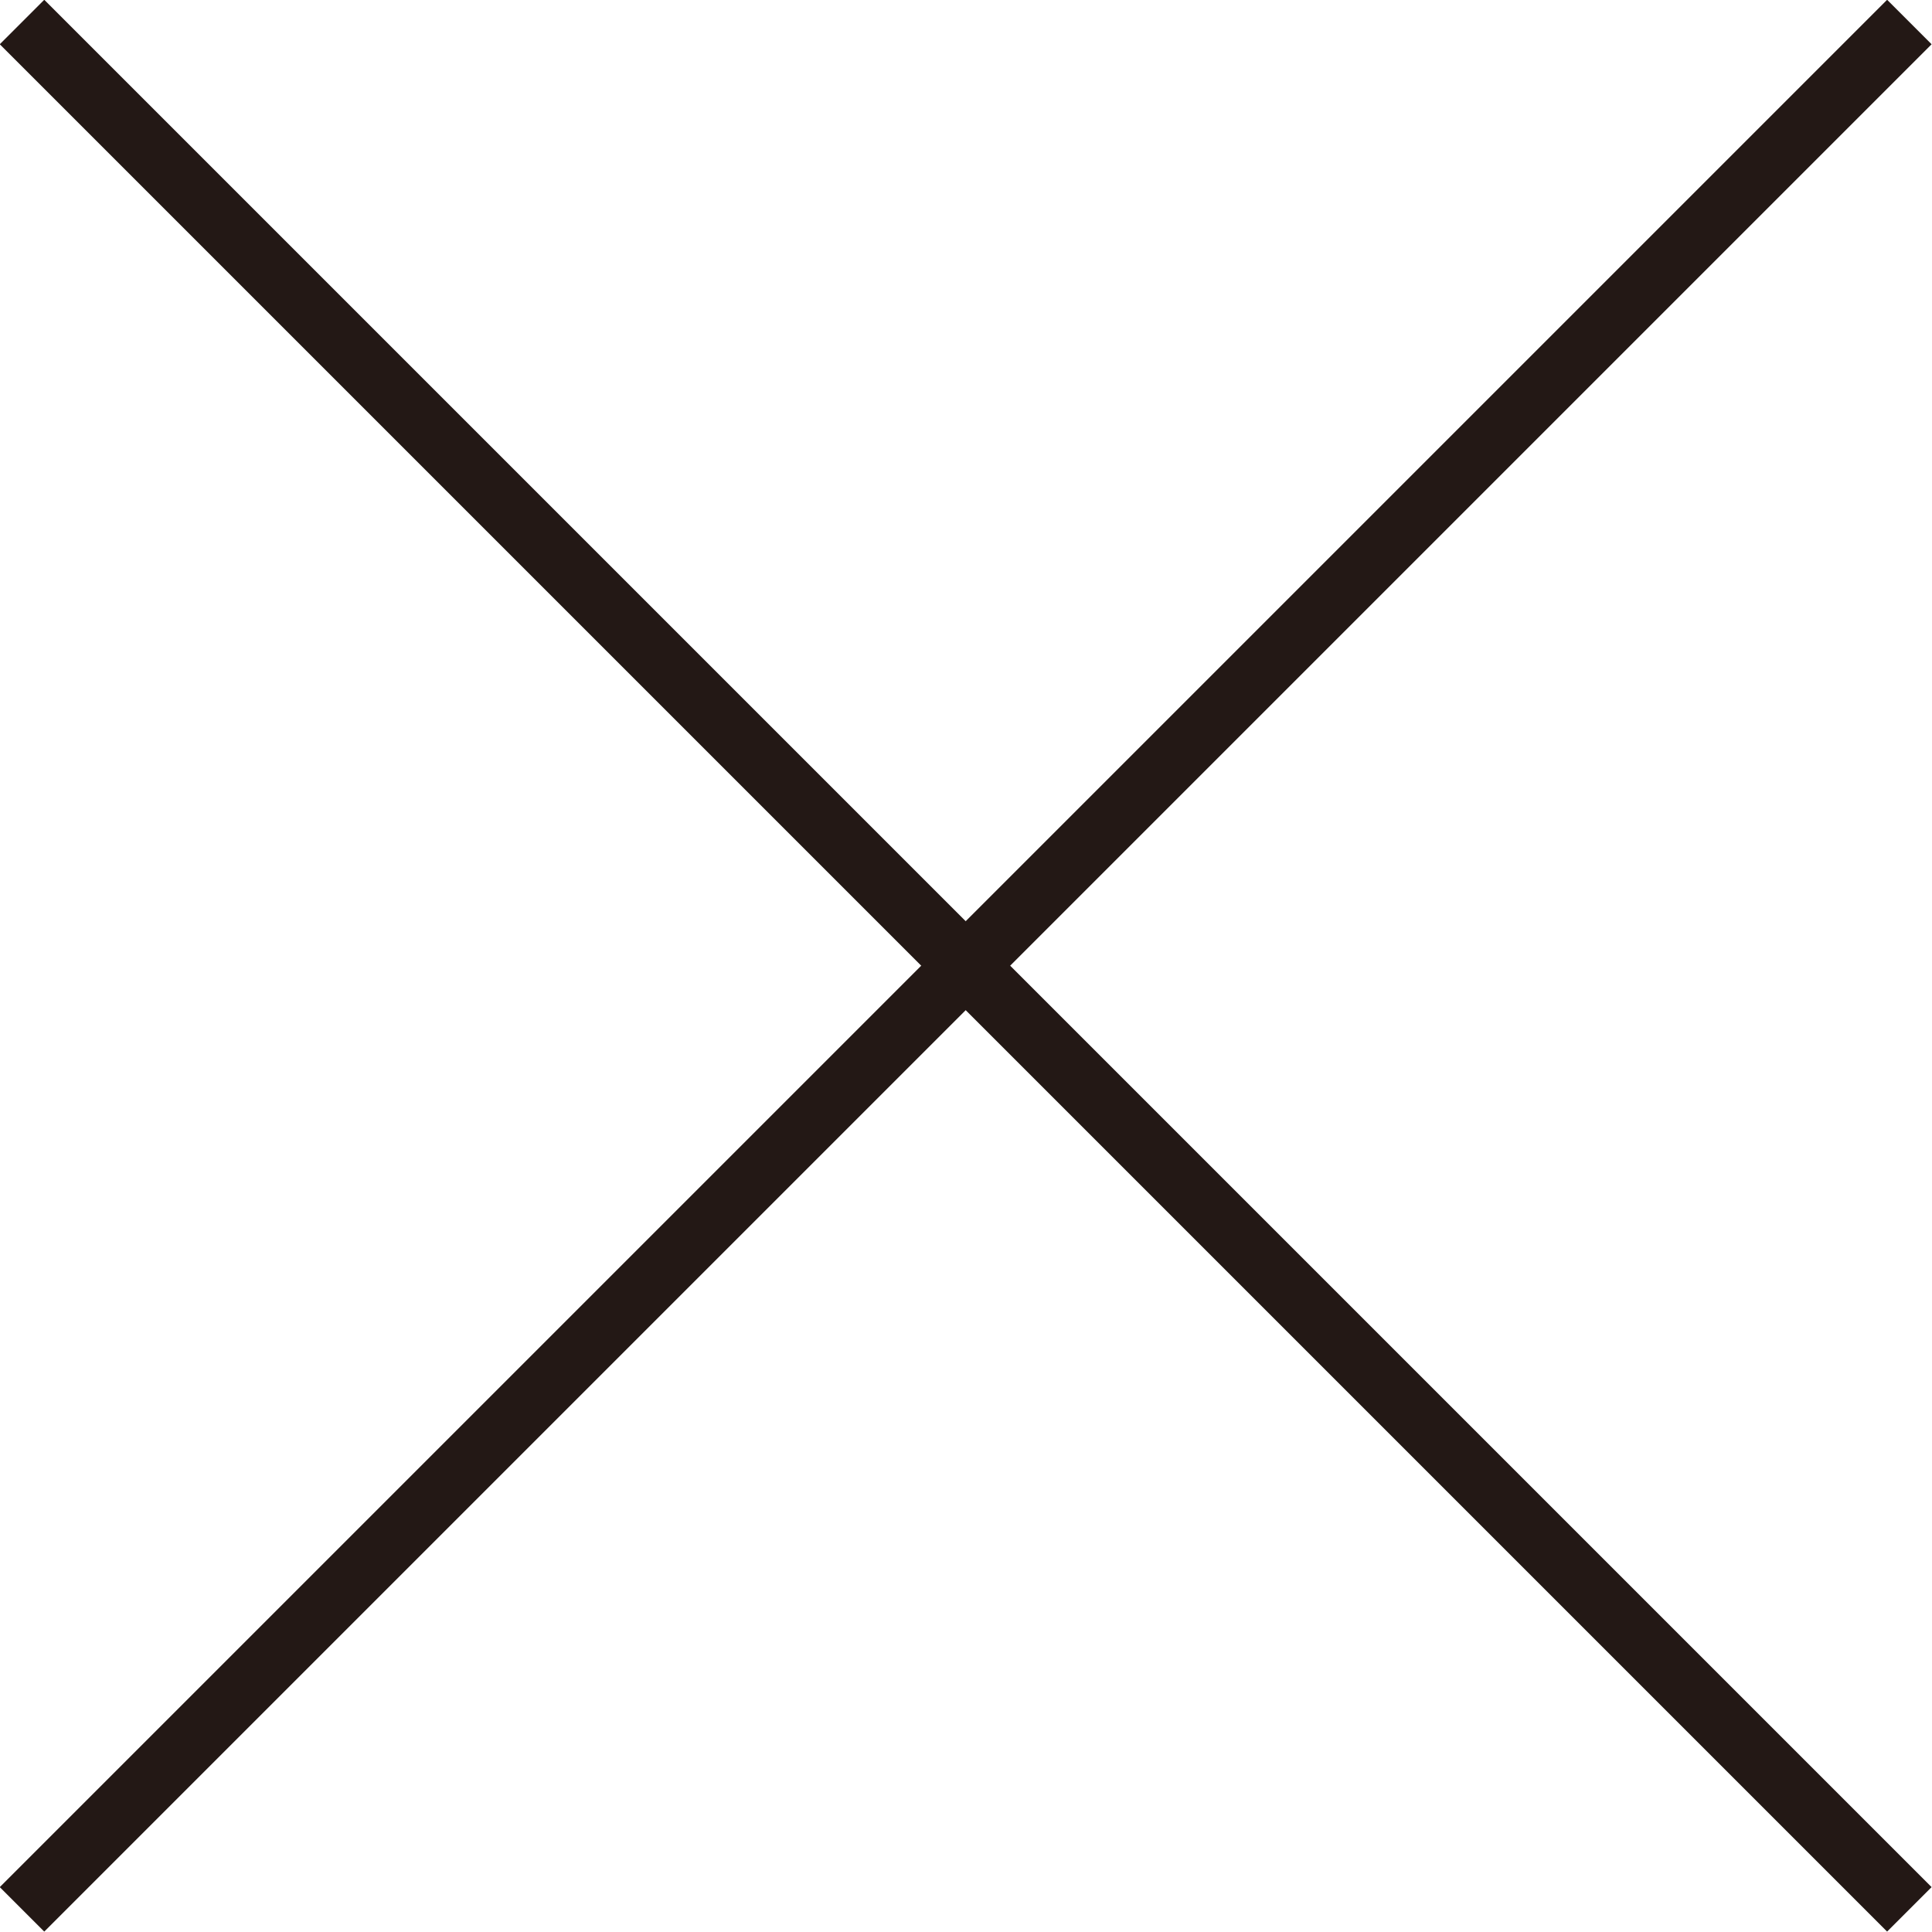
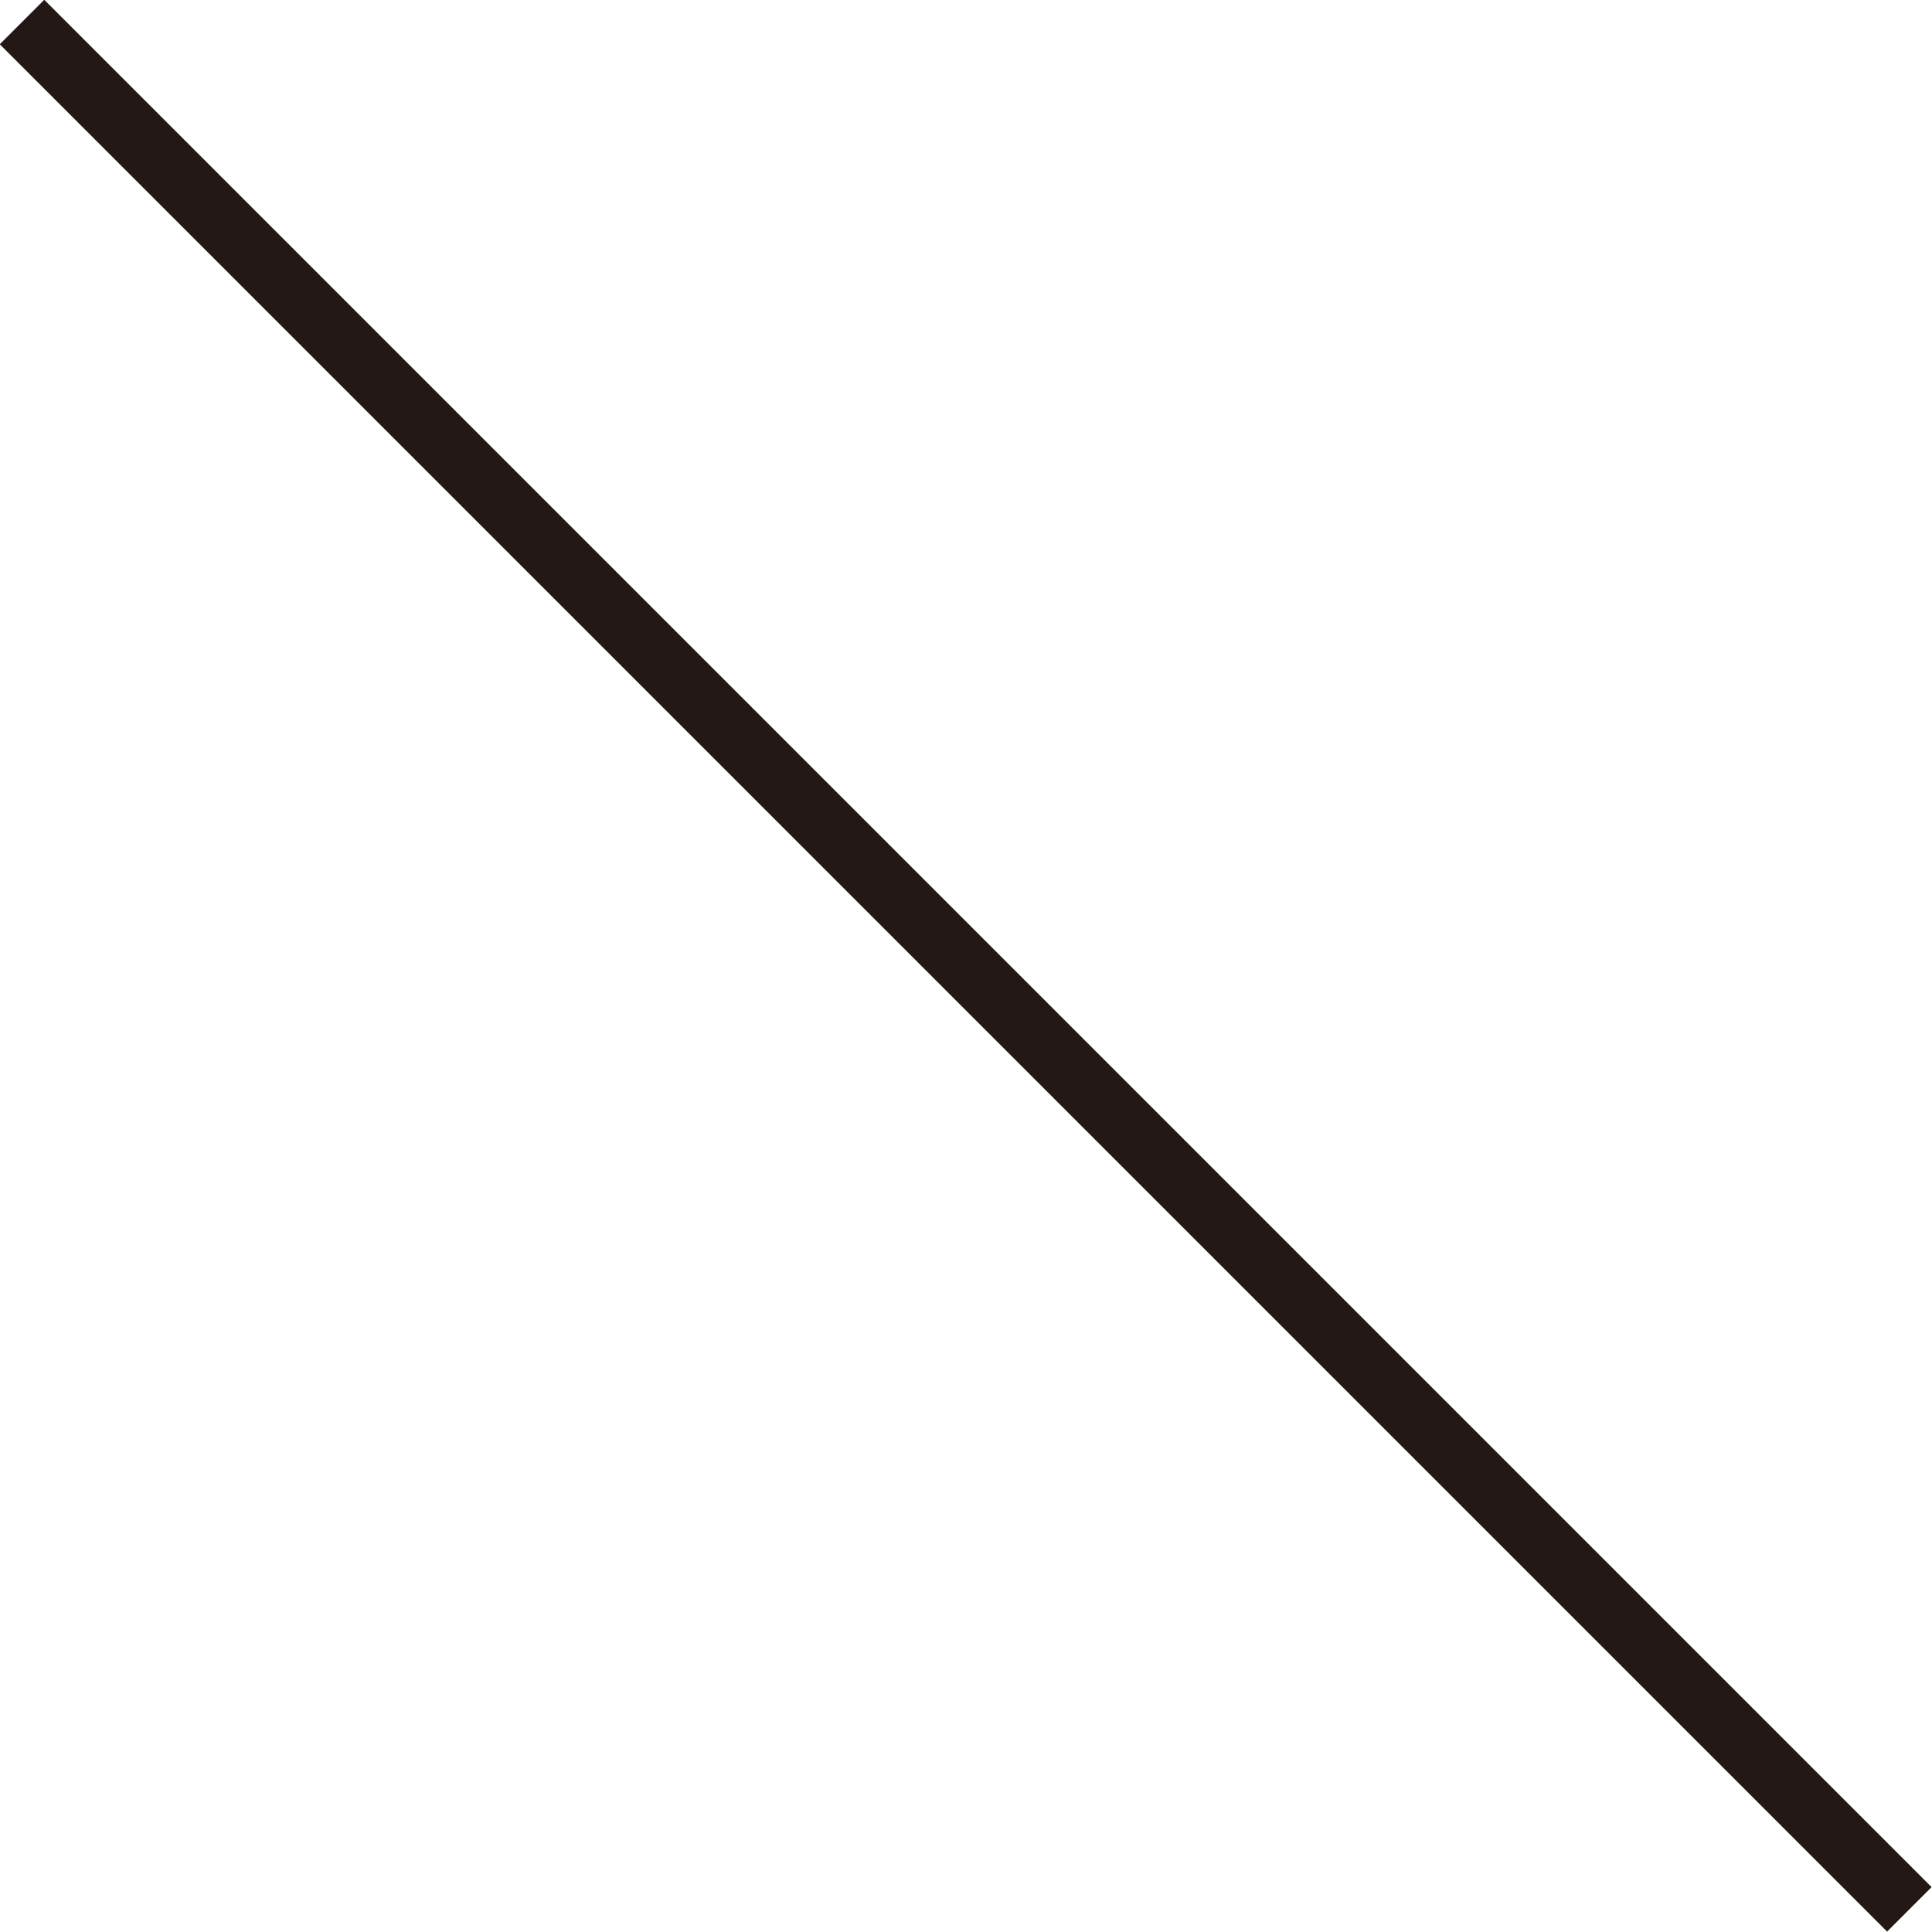
<svg xmlns="http://www.w3.org/2000/svg" viewBox="0 0 30.71 30.71">
  <defs>
    <style>.cls-1{fill:none;stroke:#231815;stroke-miterlimit:10;}</style>
  </defs>
  <g id="レイヤー_2" data-name="レイヤー 2">
    <g id="ポップアップ">
      <line class="cls-1" x1="0.35" y1="0.35" x2="30.35" y2="30.35" />
-       <line class="cls-1" x1="0.35" y1="30.35" x2="30.35" y2="0.35" />
    </g>
  </g>
</svg>